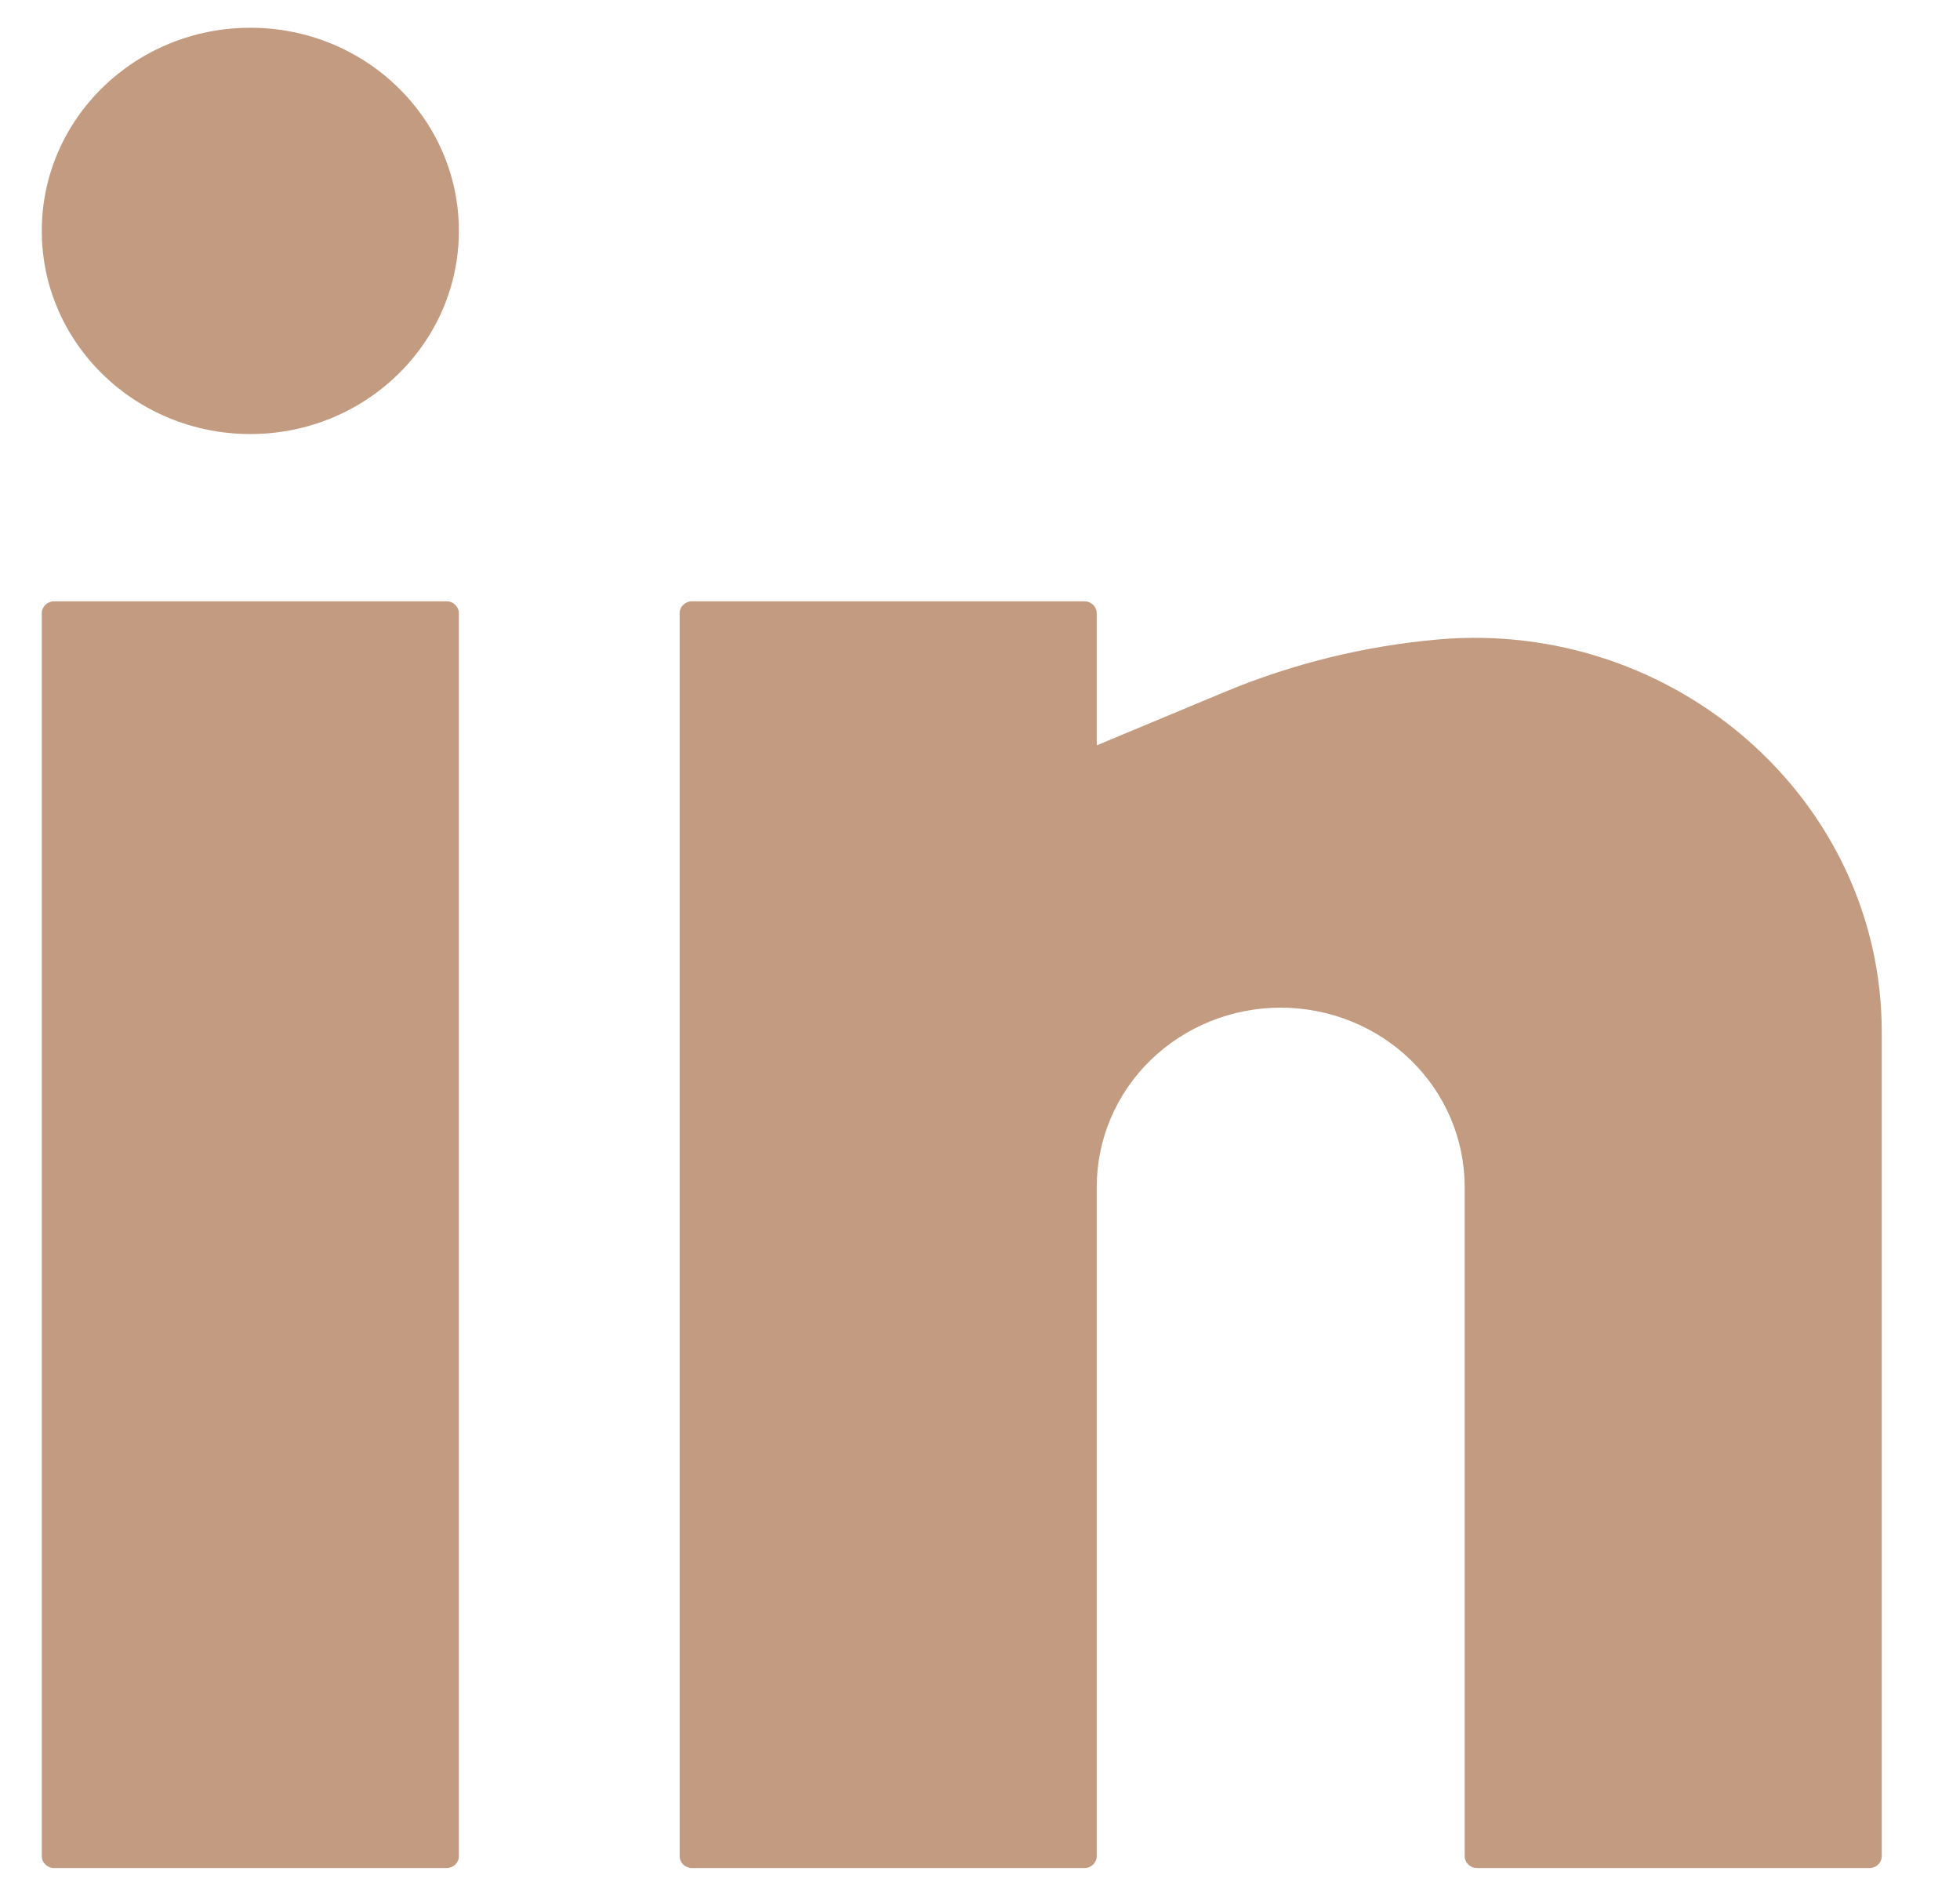
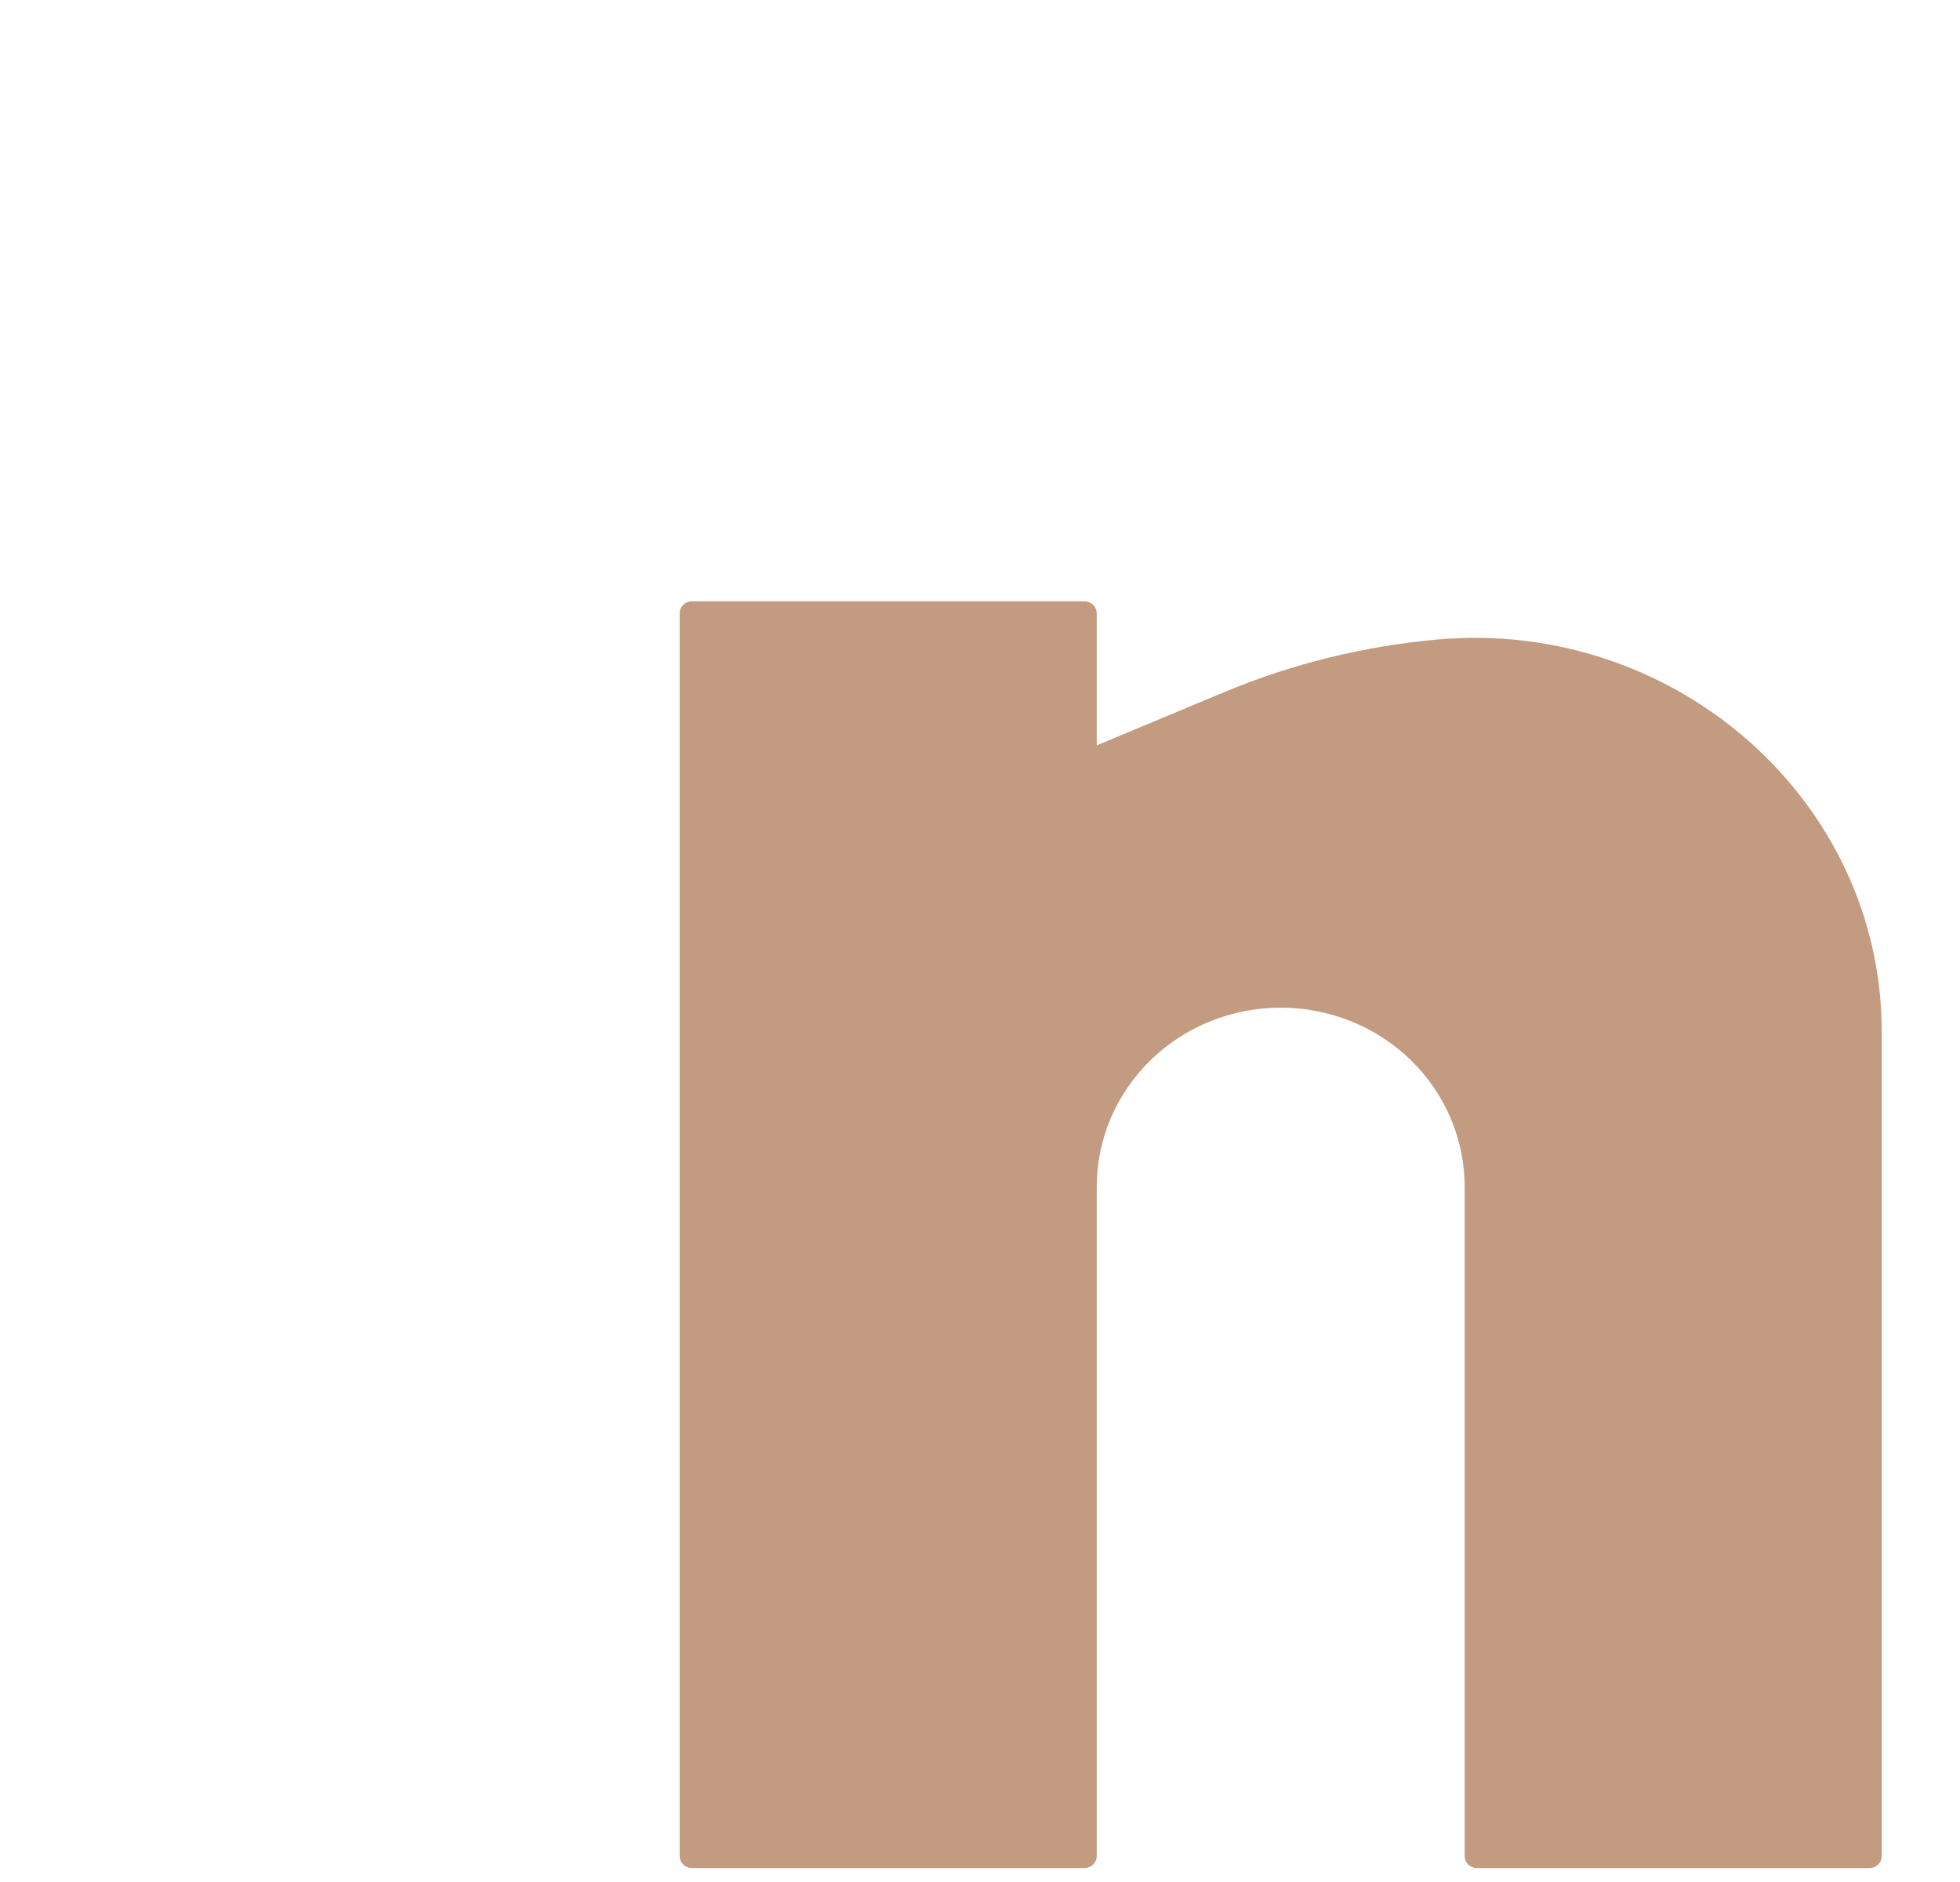
<svg xmlns="http://www.w3.org/2000/svg" width="25" height="24" viewBox="0 0 25 24" fill="none">
-   <path d="M3.193 0.354C1.724 0.354 0.533 1.513 0.533 2.944C0.533 4.375 1.724 5.535 3.193 5.535C4.662 5.535 5.853 4.375 5.853 2.944C5.853 1.513 4.662 0.354 3.193 0.354Z" fill="#C39B81" />
-   <path d="M0.69 7.668C0.603 7.668 0.533 7.737 0.533 7.821V23.67C0.533 23.754 0.603 23.822 0.69 23.822H5.696C5.783 23.822 5.853 23.754 5.853 23.67V7.821C5.853 7.737 5.783 7.668 5.696 7.668H0.69Z" fill="#C39B81" />
  <path d="M8.825 7.668C8.739 7.668 8.669 7.737 8.669 7.821V23.67C8.669 23.754 8.739 23.822 8.825 23.822H13.832C13.918 23.822 13.989 23.754 13.989 23.67V15.136C13.989 14.529 14.236 13.948 14.676 13.519C15.116 13.091 15.713 12.85 16.335 12.85C16.958 12.85 17.555 13.091 17.995 13.519C18.435 13.948 18.682 14.529 18.682 15.136V23.67C18.682 23.754 18.752 23.822 18.839 23.822H23.845C23.932 23.822 24.002 23.754 24.002 23.67V13.161C24.002 10.202 21.36 7.888 18.338 8.155C17.406 8.238 16.484 8.464 15.624 8.823L13.989 9.505V7.821C13.989 7.737 13.918 7.668 13.832 7.668H8.825Z" fill="#C39B81" />
</svg>